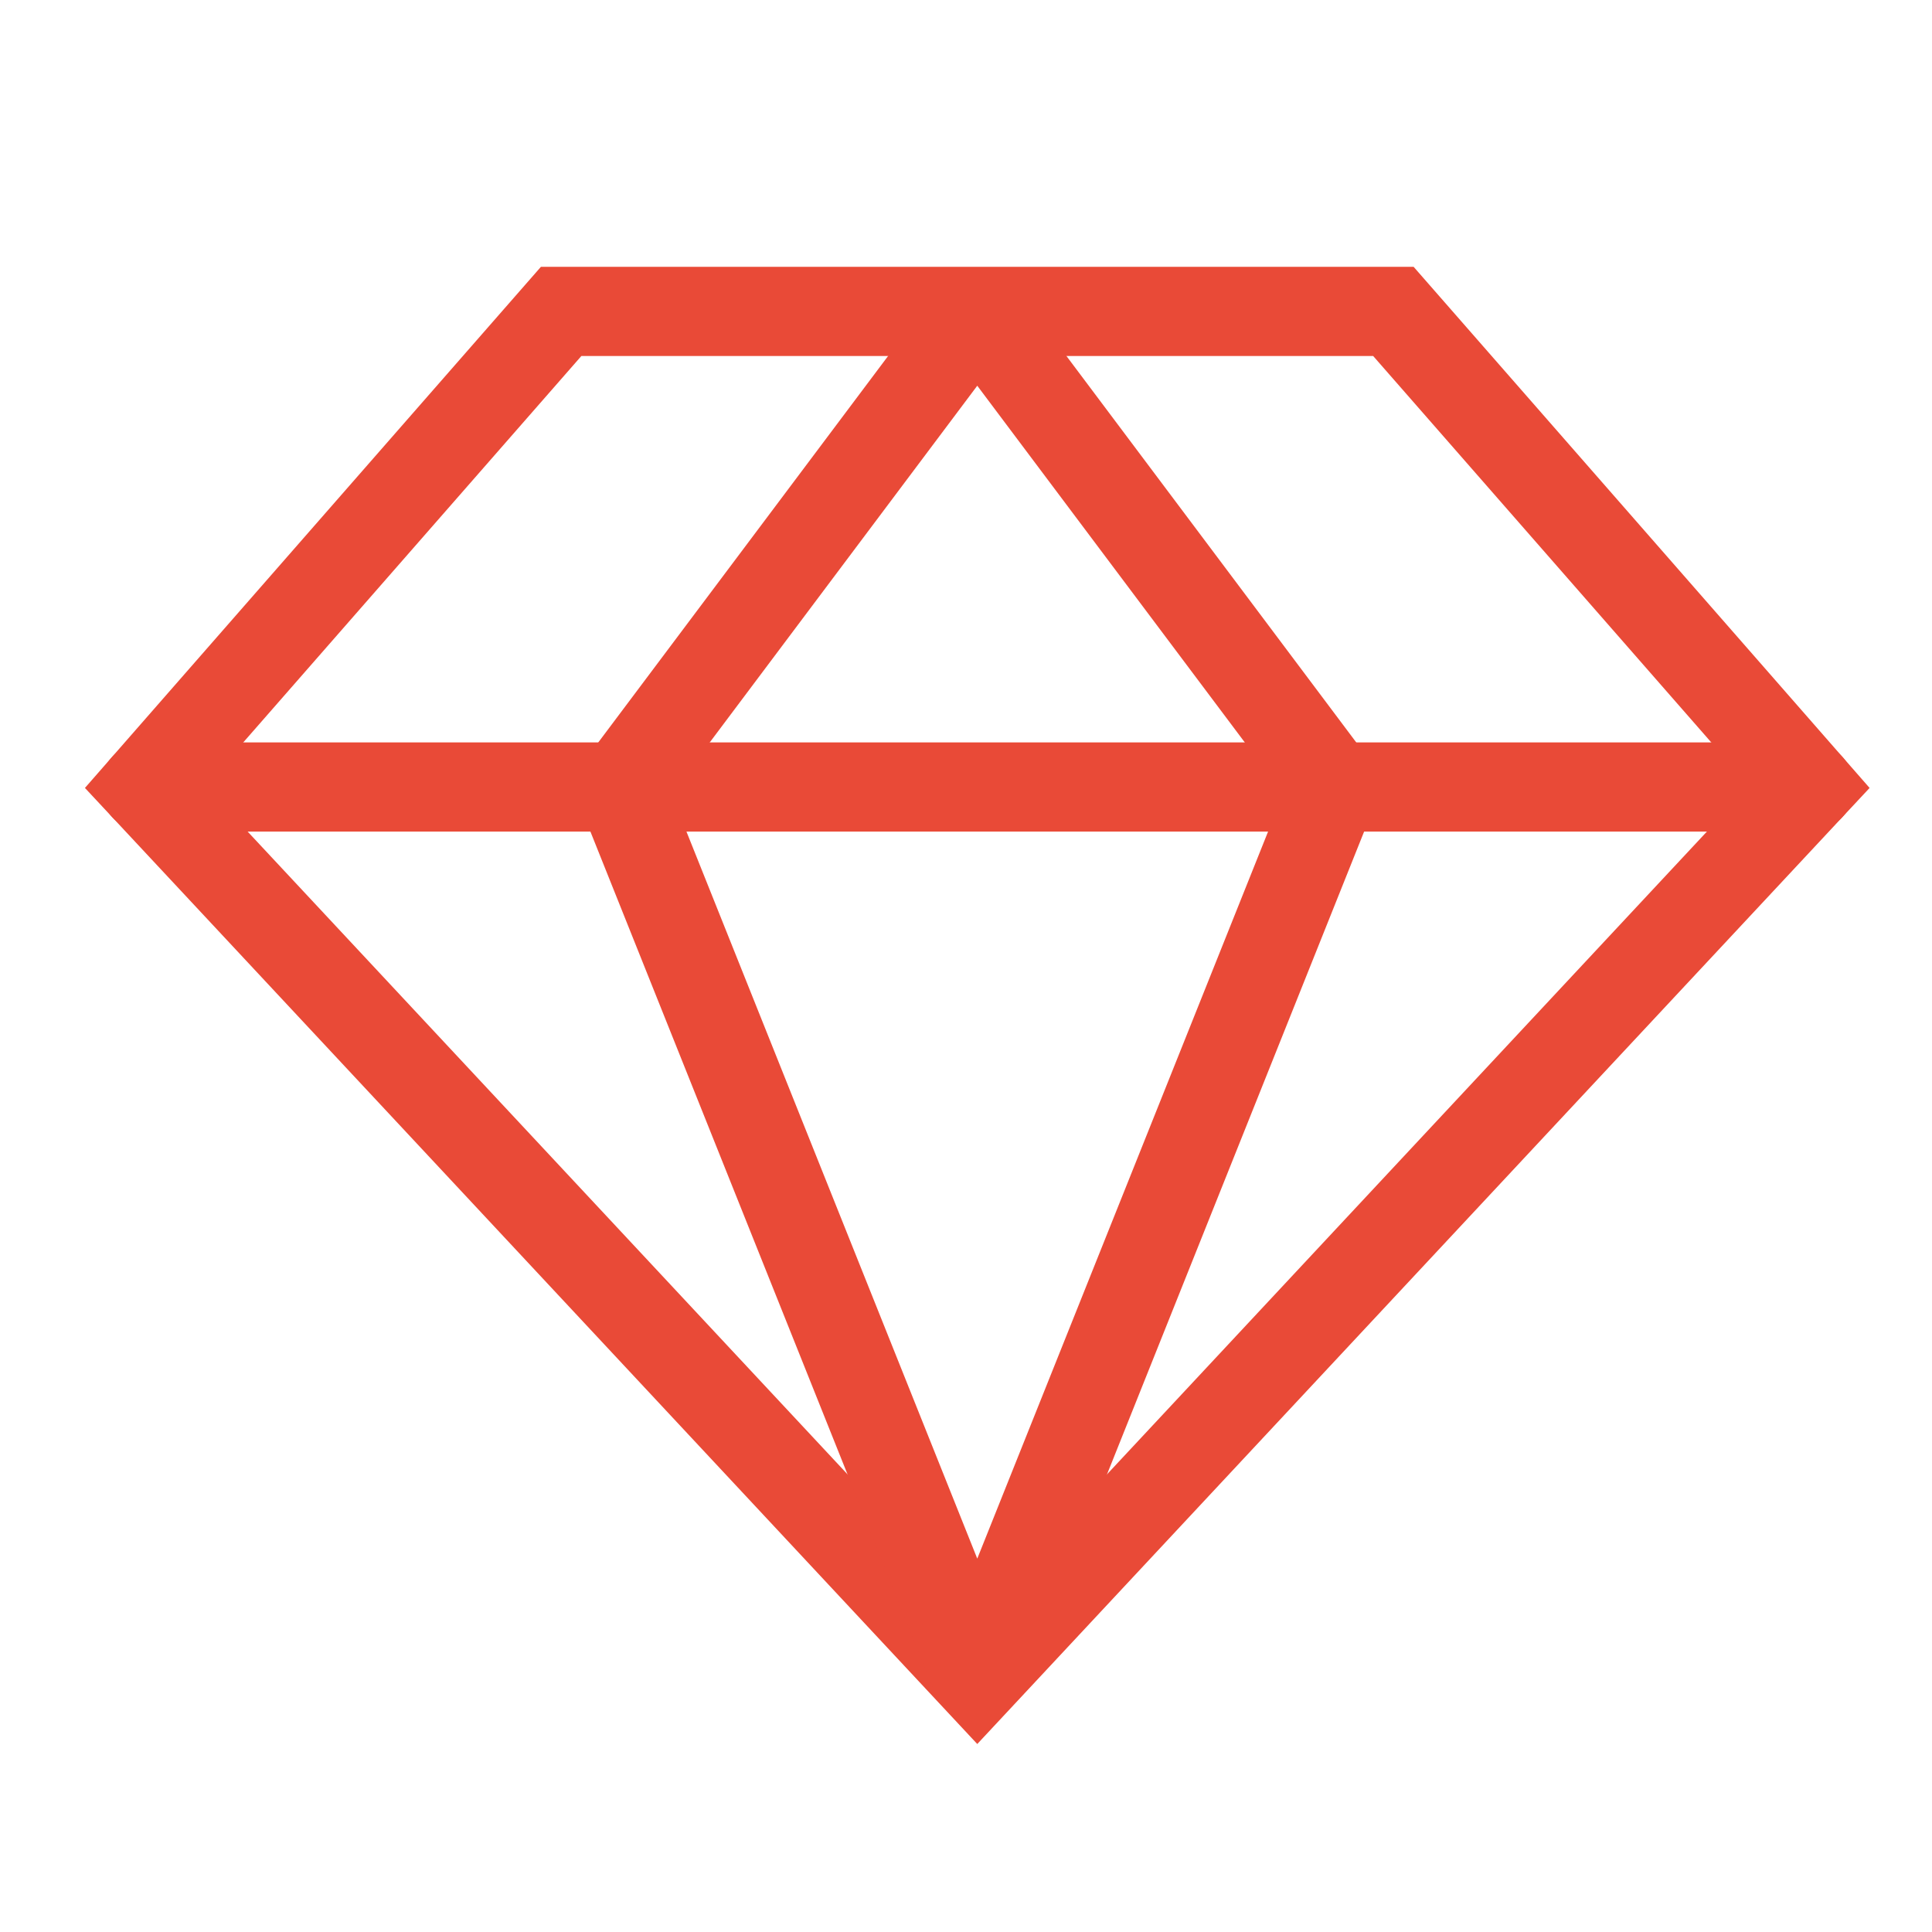
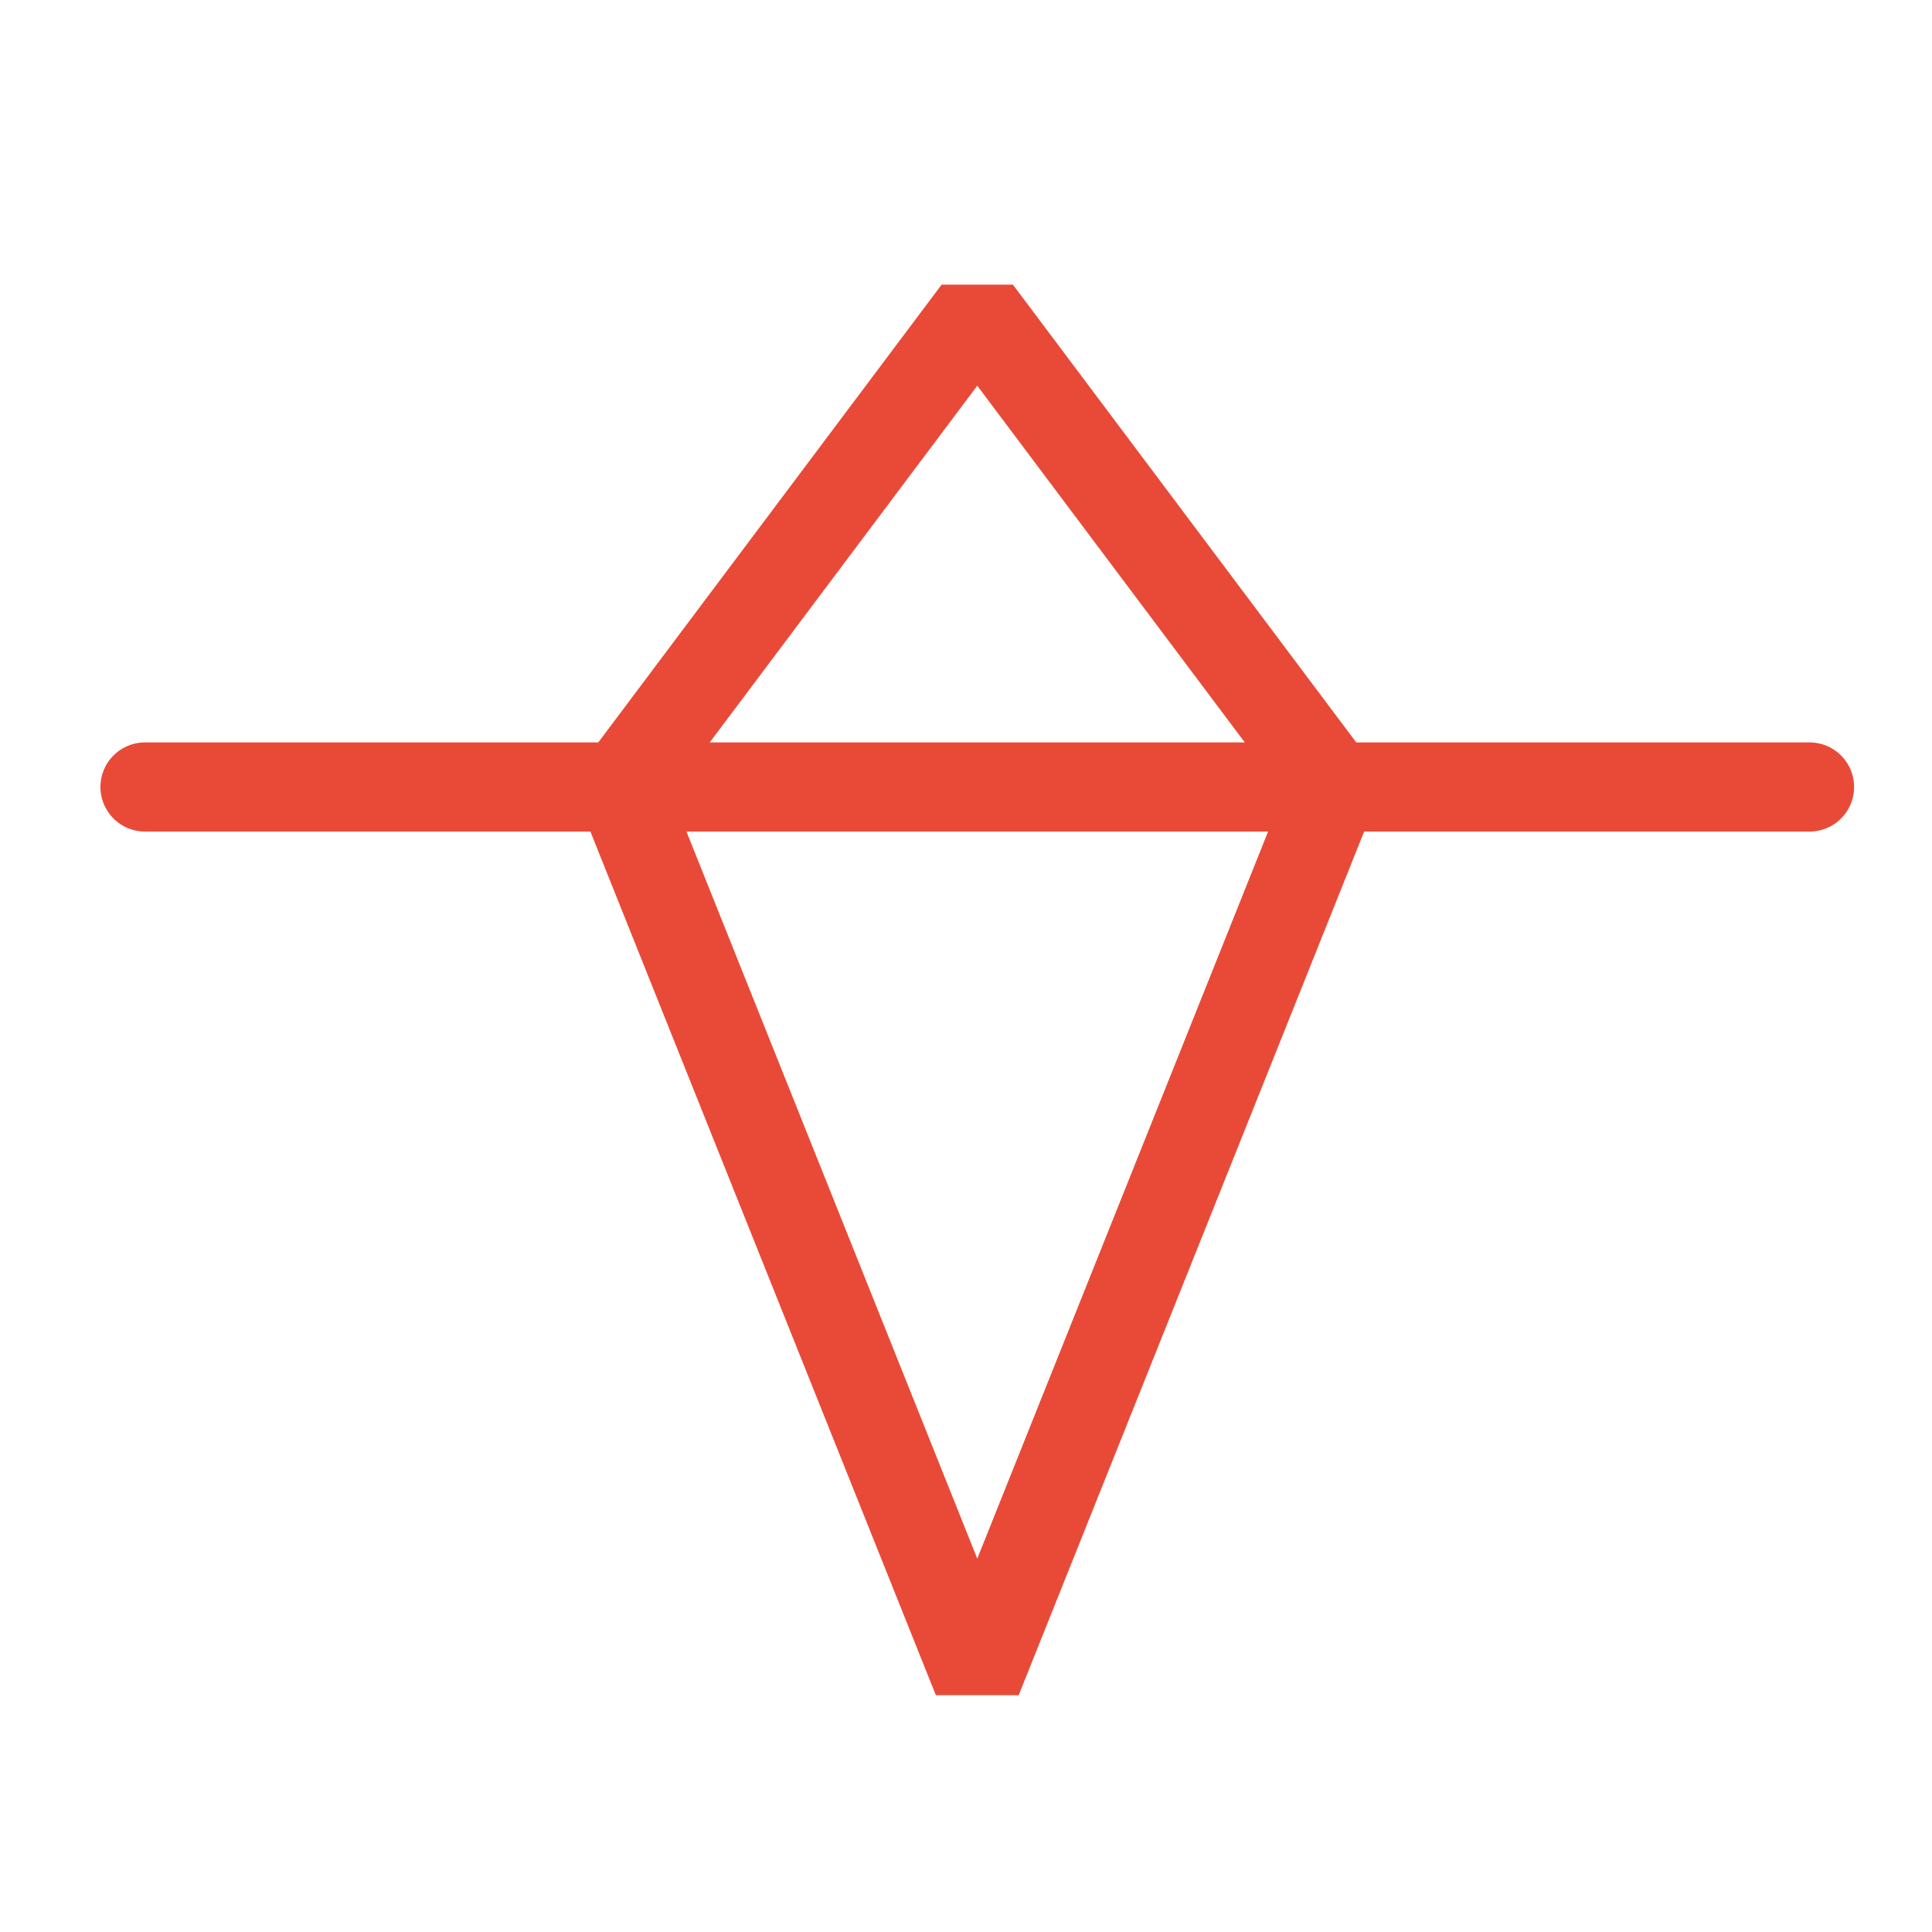
<svg xmlns="http://www.w3.org/2000/svg" width="65" height="65" viewBox="0 0 65 65" fill="none">
  <g clip-path="url(#clip0_2786_12022)">
-     <path d="M18.879 10.477H46.879L60.879 26.477L32.879 56.477L4.879 26.477L18.879 10.477Z" stroke="#E94A37" stroke-width="3" stroke-linecap="round" />
    <path d="M44.879 26.477L32.879 56.477L20.879 26.477L32.879 10.477L44.879 26.477Z" stroke="#E94A37" stroke-width="3" stroke-linecap="round" stroke-linejoin="bevel" />
    <path d="M4.879 26.477H60.879" stroke="#E94A37" stroke-width="3" stroke-linecap="round" stroke-linejoin="round" />
  </g>
  <defs>
    <clipPath id="clip0_2786_12022">
      <rect width="64" height="64" fill="white" transform="translate(0.879 0.477)" />
    </clipPath>
  </defs>
</svg>